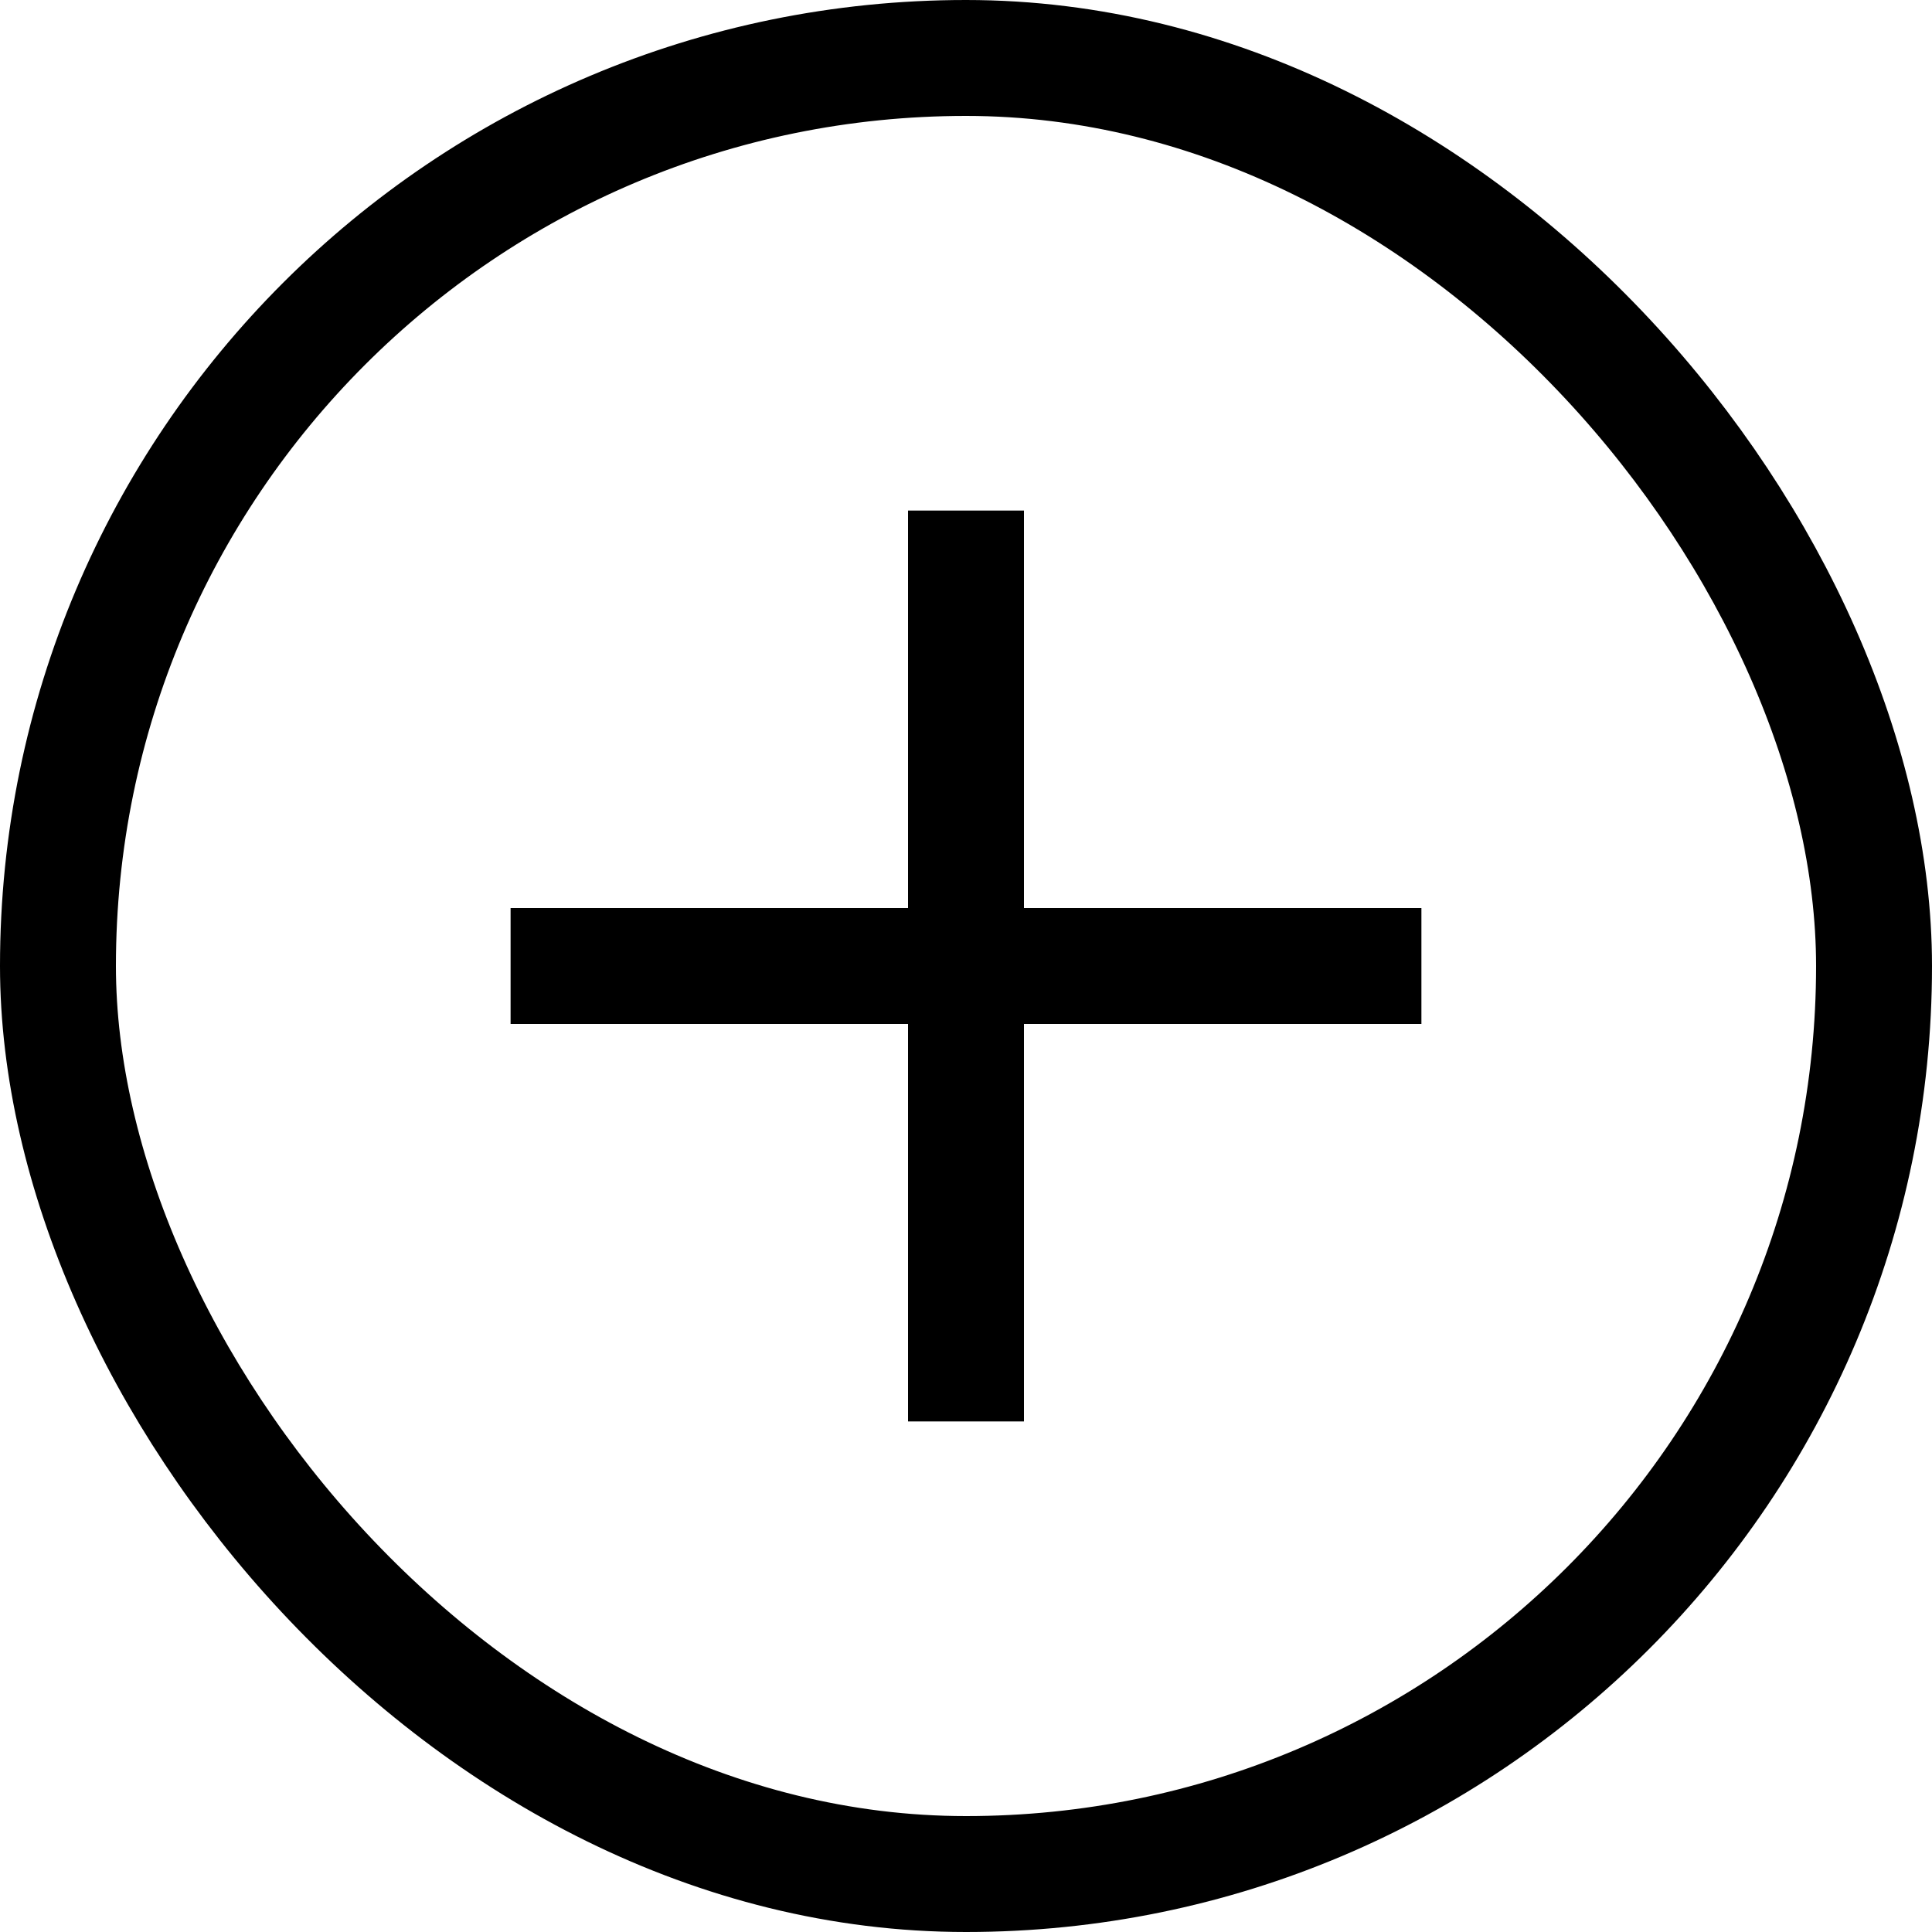
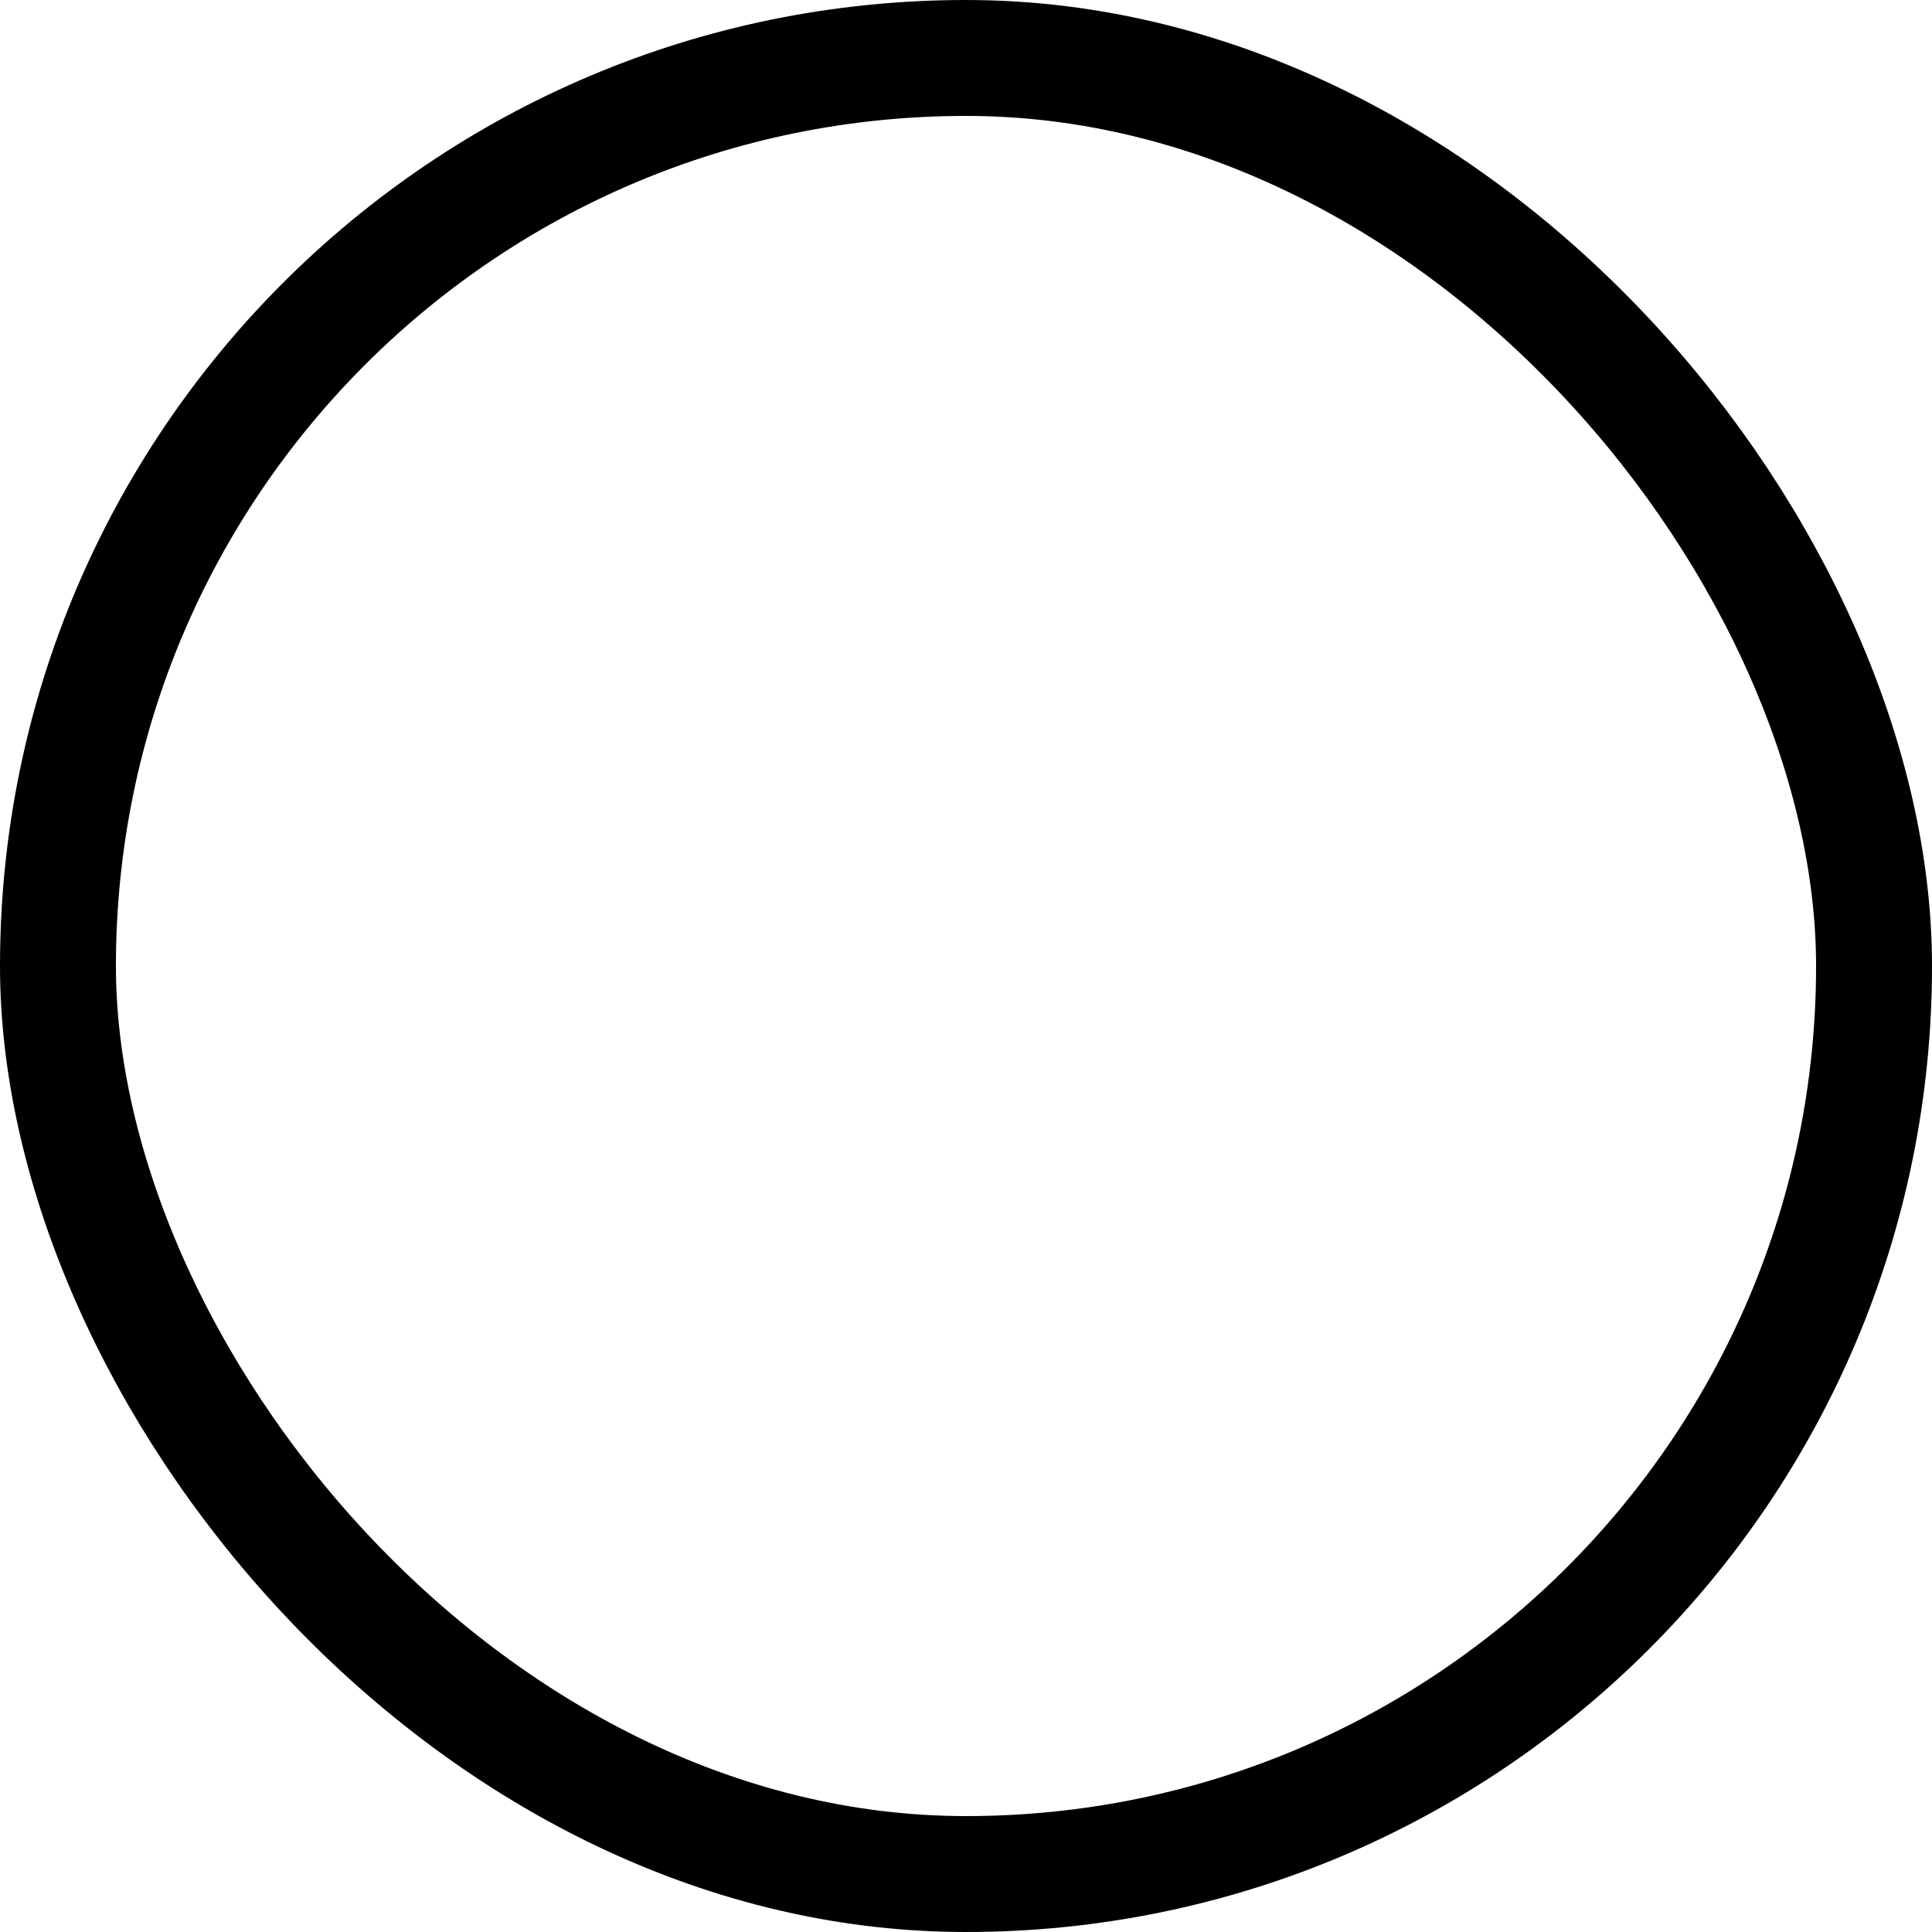
<svg xmlns="http://www.w3.org/2000/svg" width="25" height="25" viewBox="0 0 25 25" fill="none">
  <rect x="0.75" y="0.75" width="23.5" height="23.5" rx="11.75" stroke="black" stroke-width="1.5" />
  <g clip-path="url(#clip0_1096_3881)">
-     <path d="M7.357 12.5H17.643M12.5 7.357V17.643" stroke="black" stroke-width="1.5" stroke-linecap="square" stroke-linejoin="round" />
-   </g>
+     </g>
  <defs>
    <clipPath id="clip0_1096_3881">
      <rect width="12.857" height="12.857" fill="white" transform="translate(6.071 6.072)" />
    </clipPath>
  </defs>
</svg>